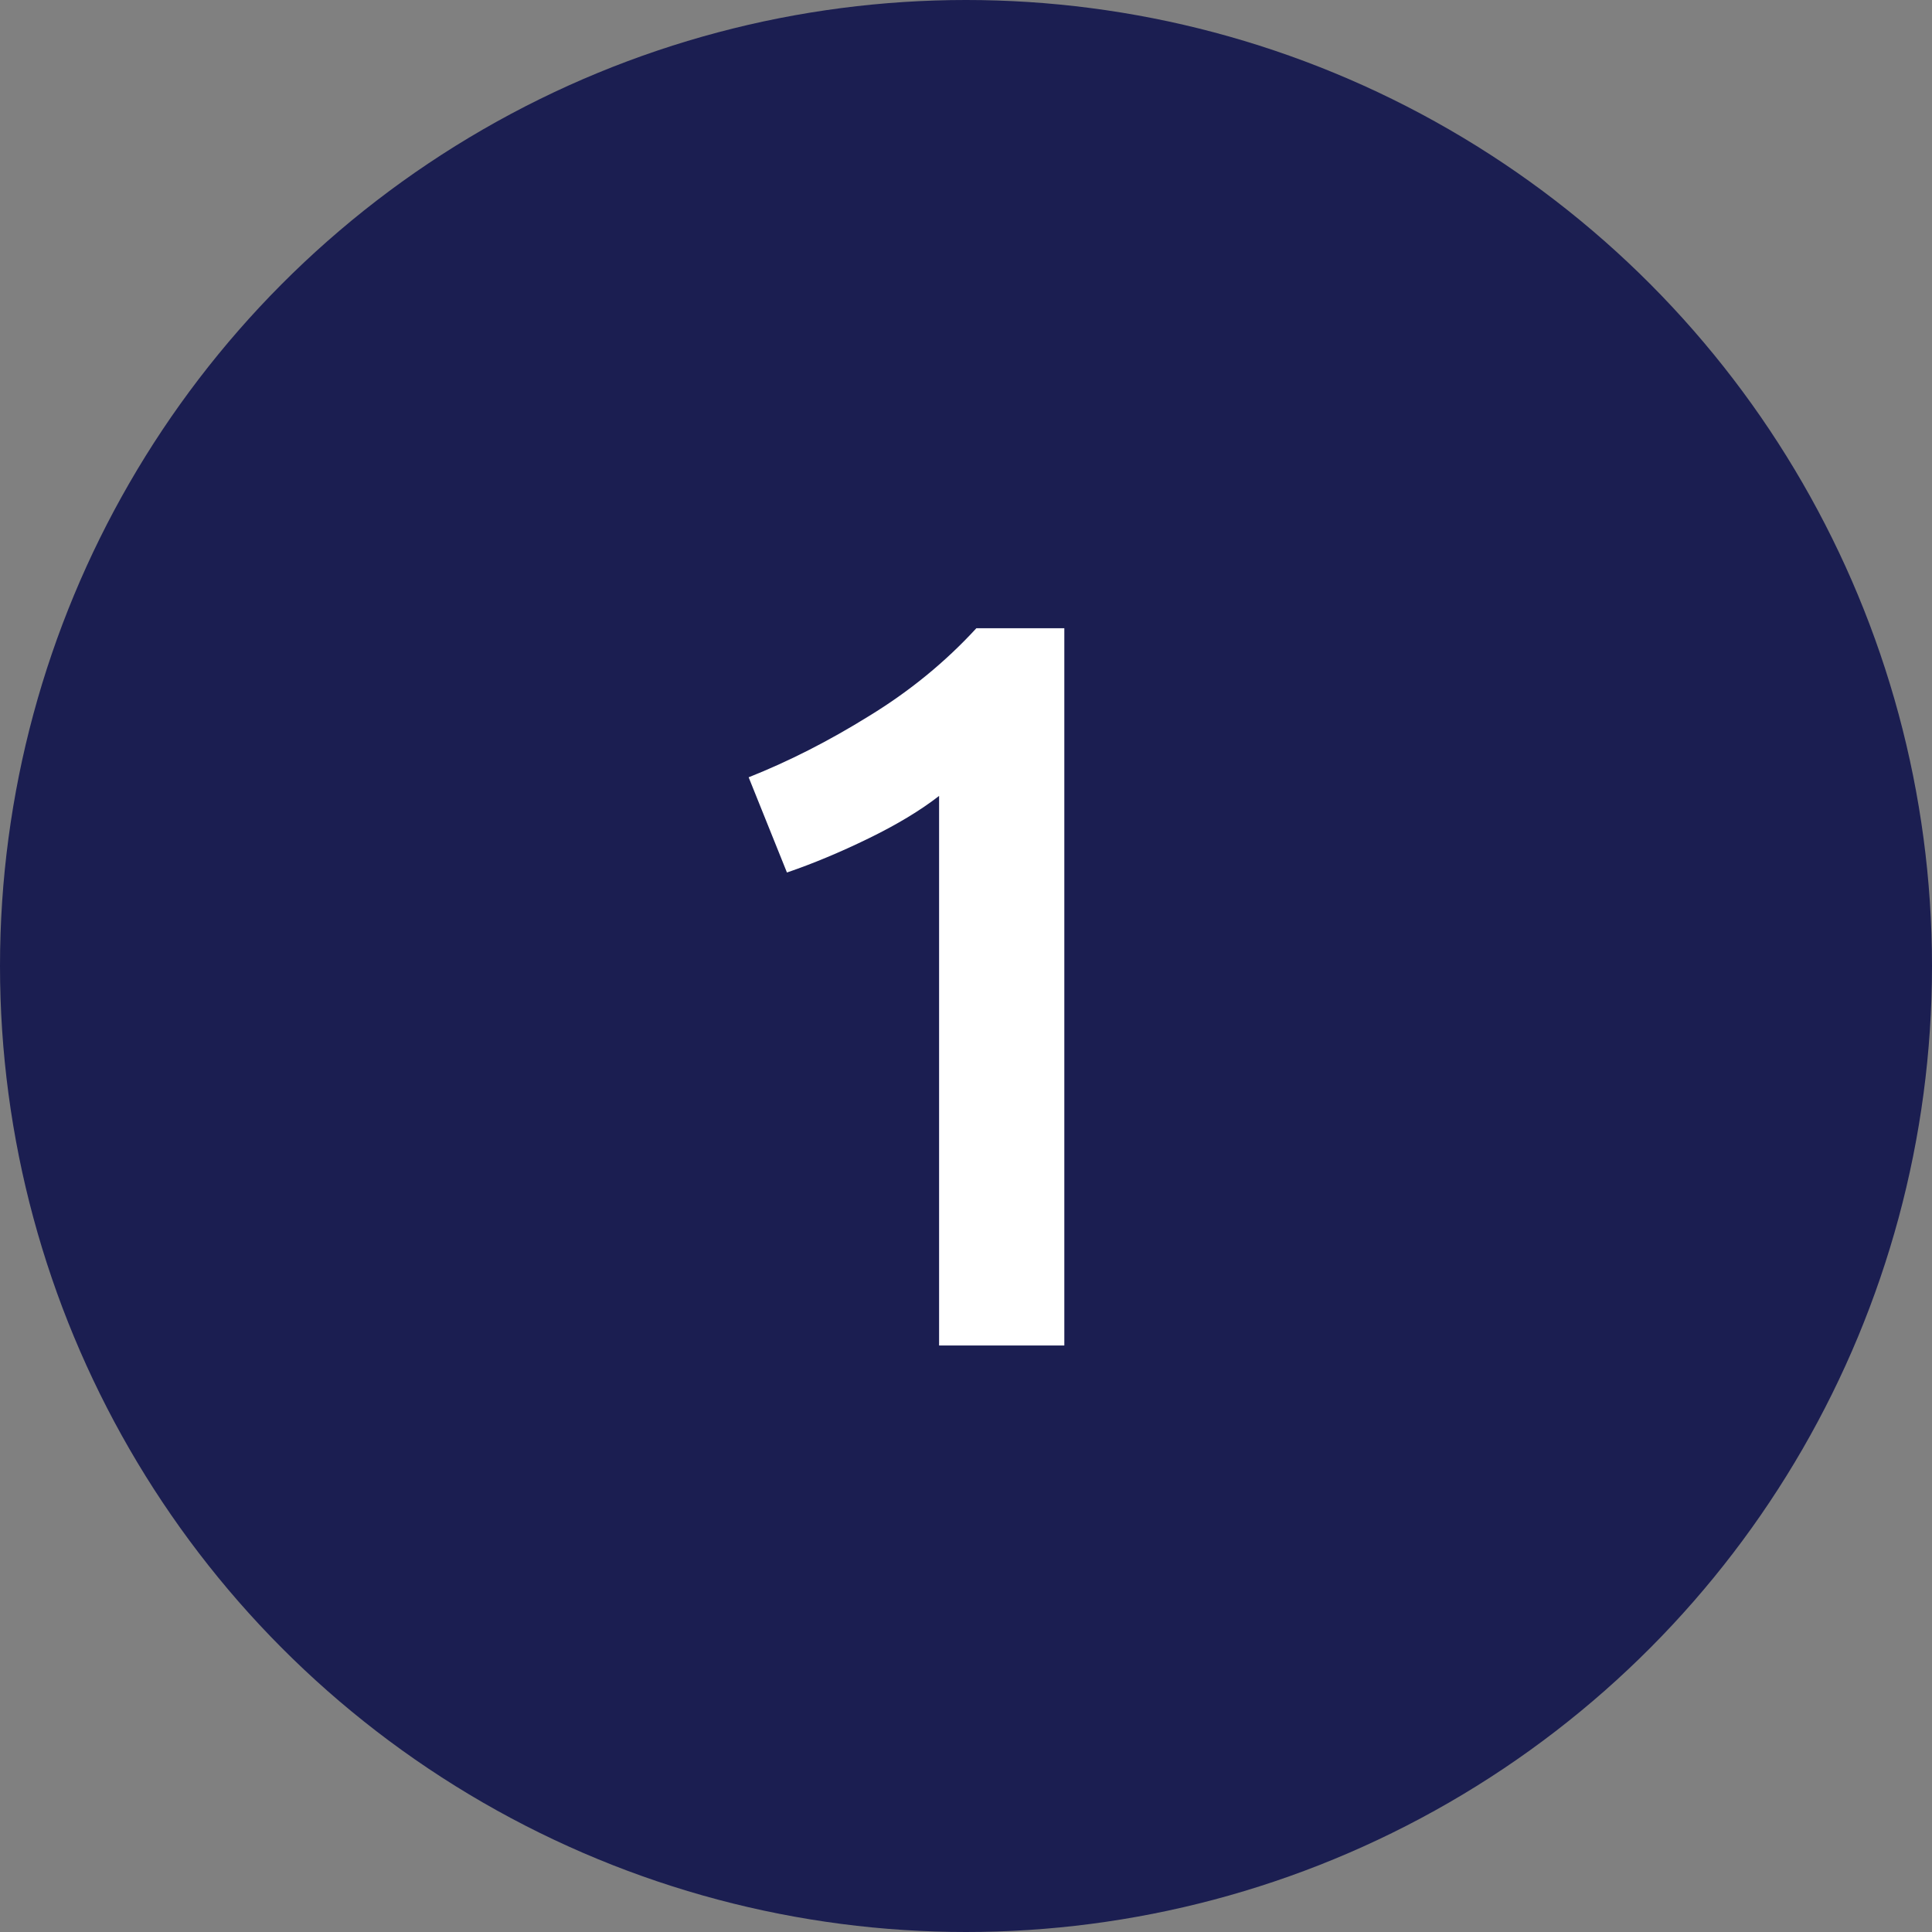
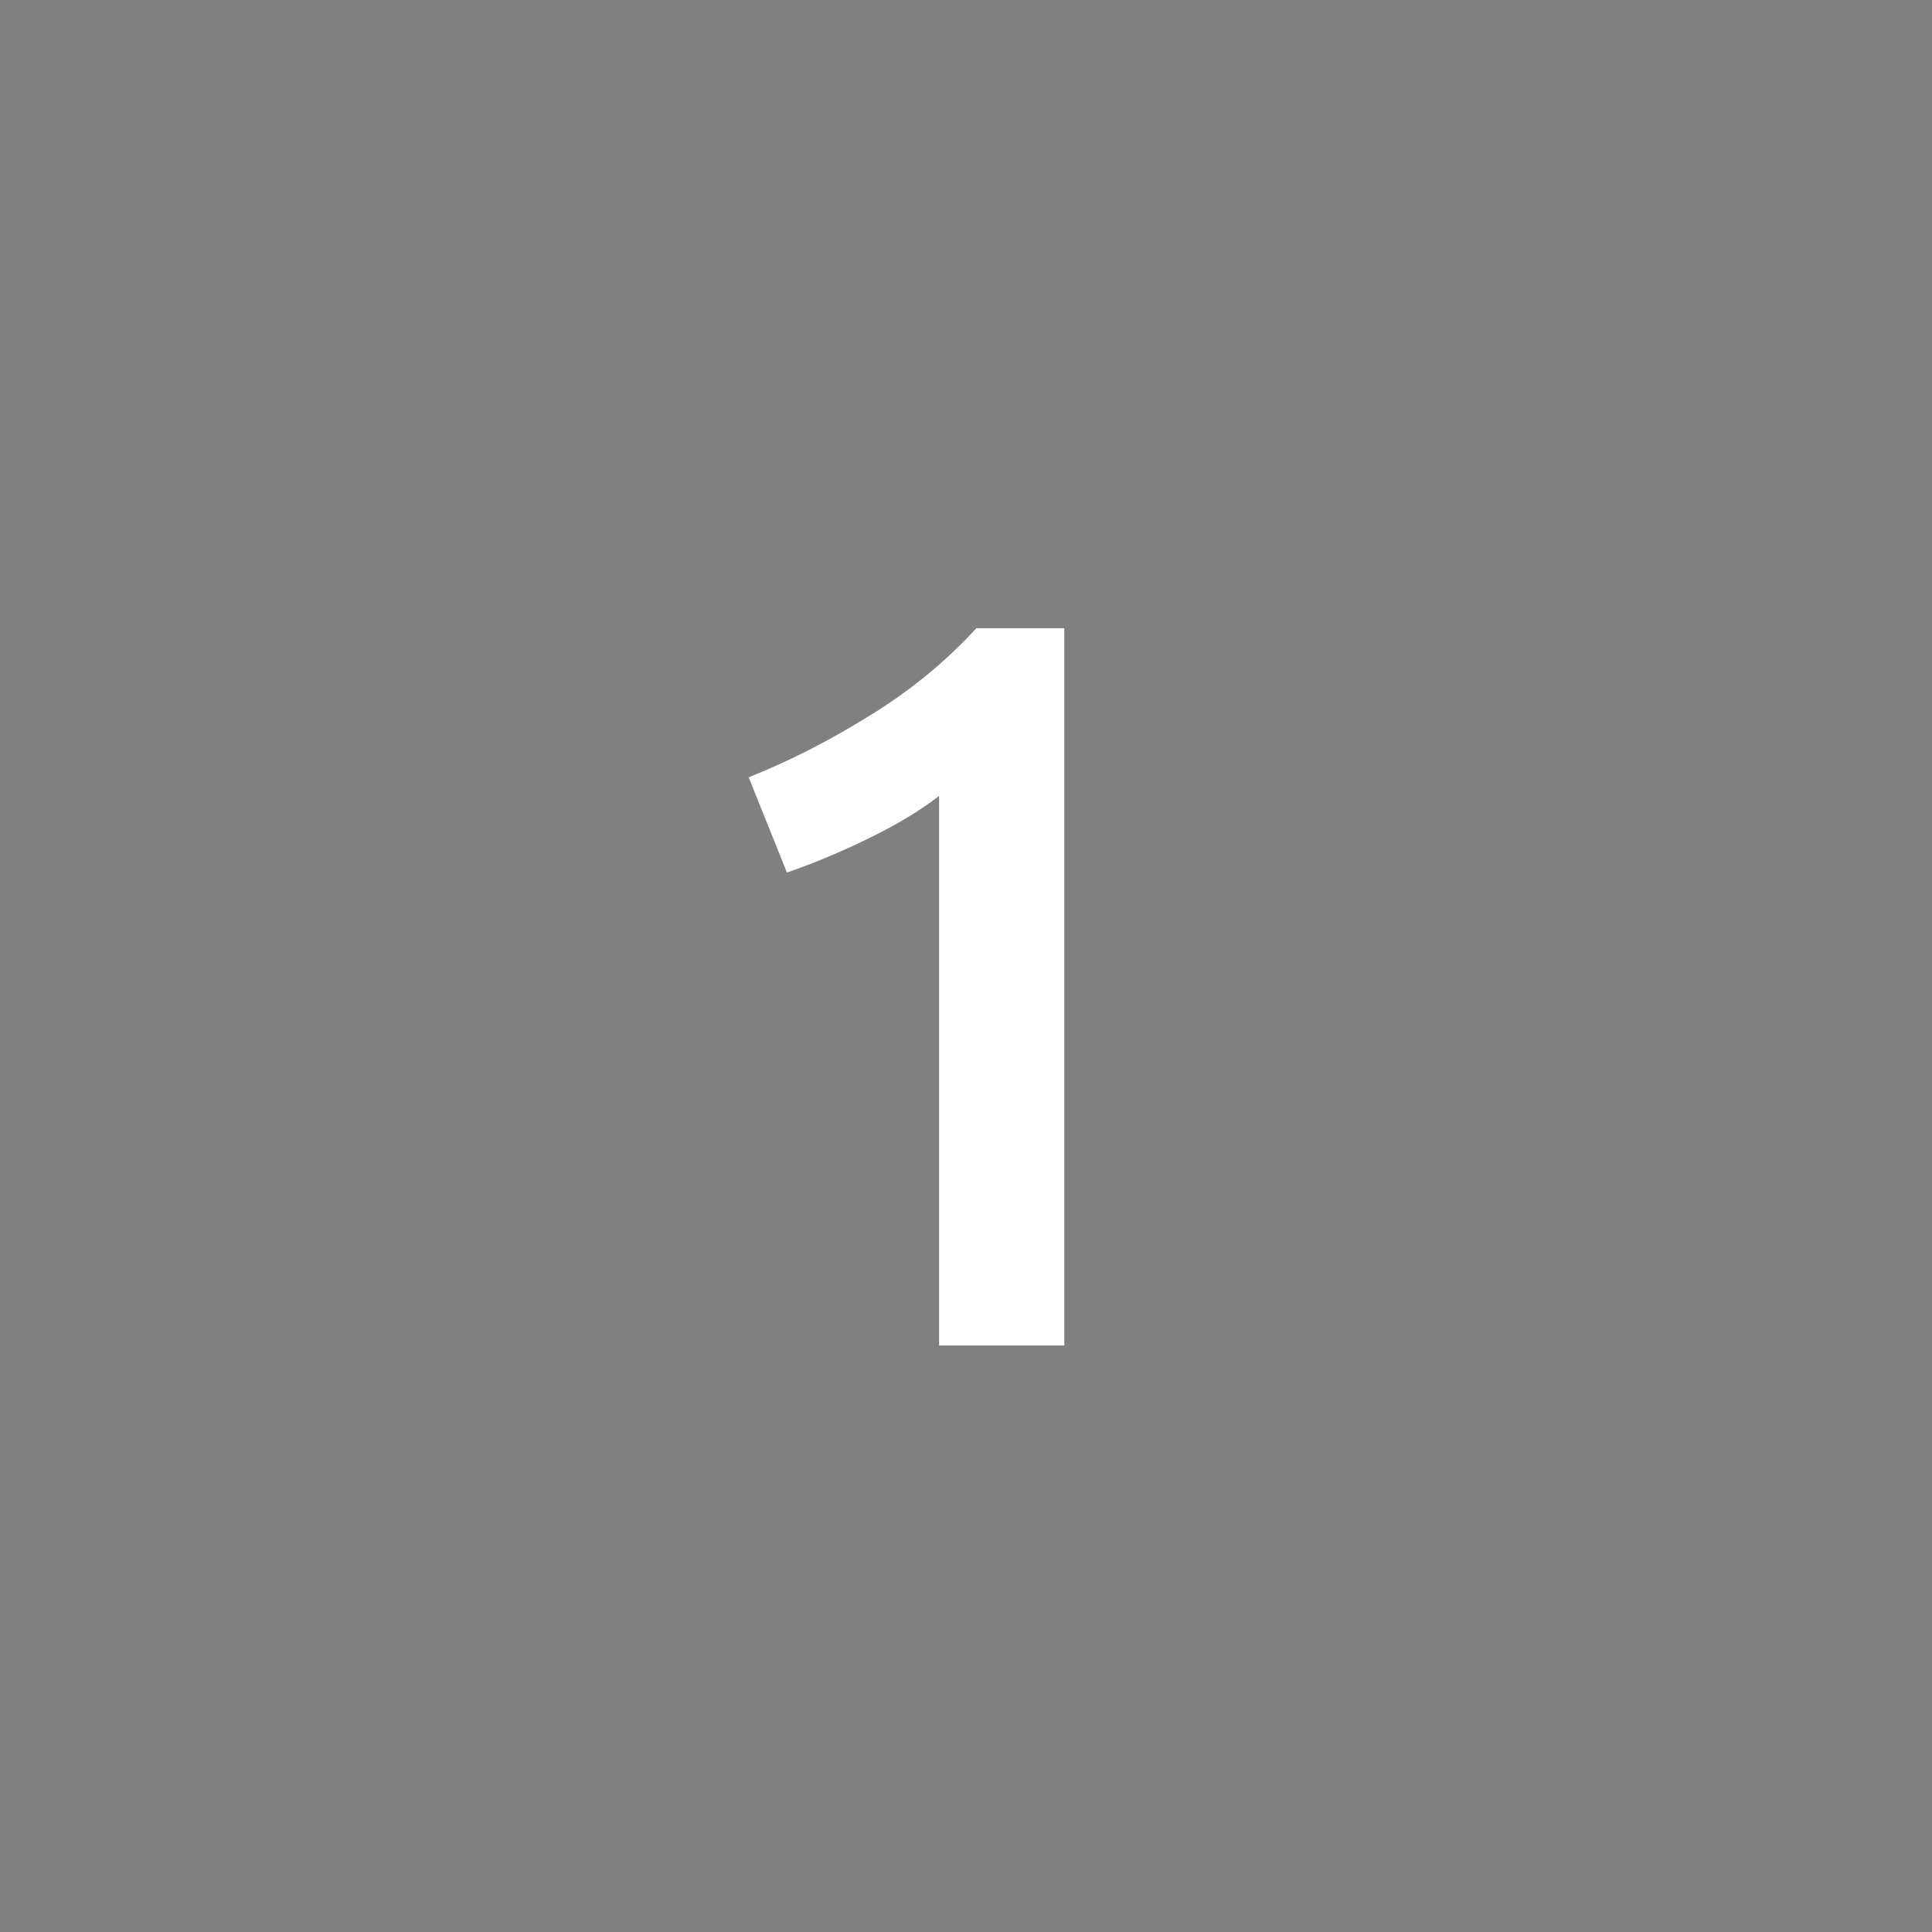
<svg xmlns="http://www.w3.org/2000/svg" width="56" height="56" viewBox="0 0 56 56" fill="none">
  <rect x="0" y="0" width="56" height="56" fill="#808080" stroke="none" />
-   <circle cx="28" cy="28" r="28" fill="#1B1E51" />
  <path d="M21.7 22.53C22.86 22.07 24.02 21.48 25.18 20.76C26.36 20.04 27.4 19.19 28.3 18.21H30.85V39H27.22V23.07C26.68 23.49 26 23.9 25.18 24.3C24.36 24.7 23.57 25.03 22.81 25.29L21.7 22.53Z" fill="white" />
</svg>